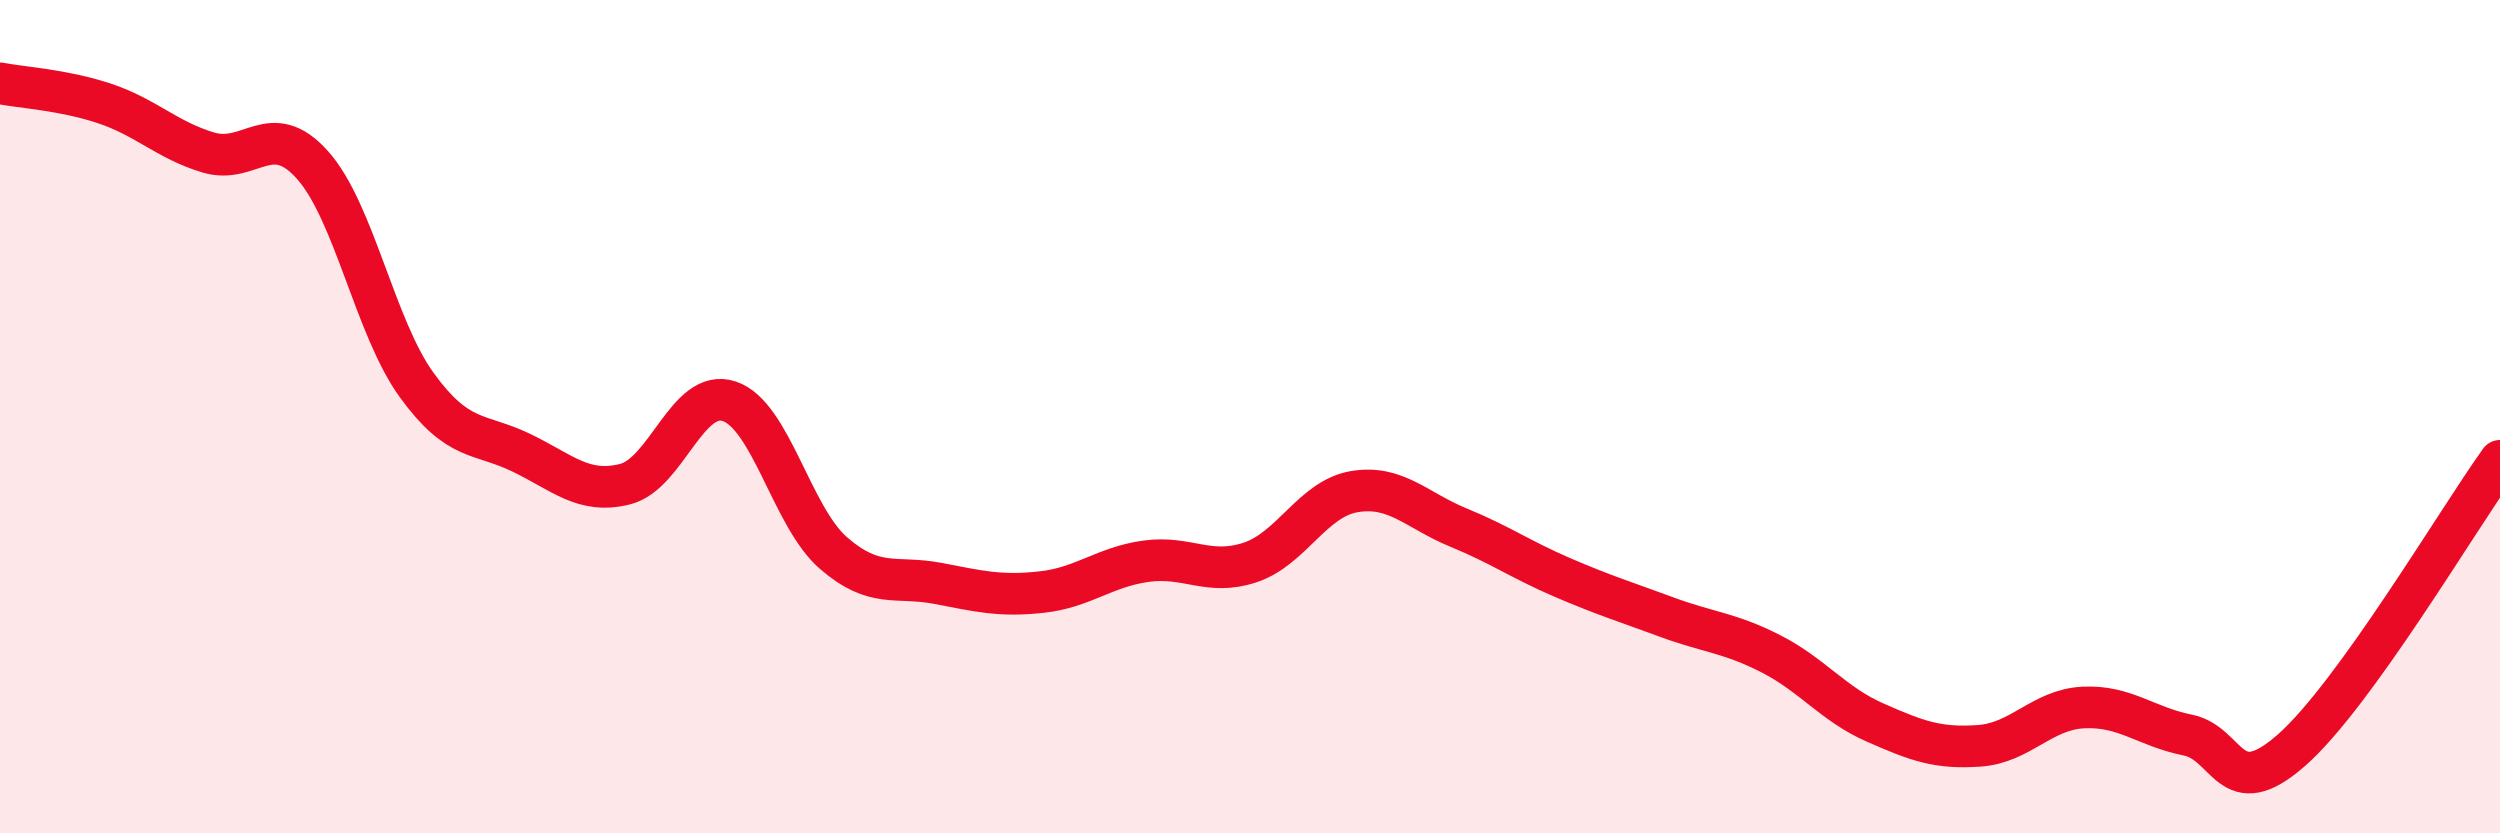
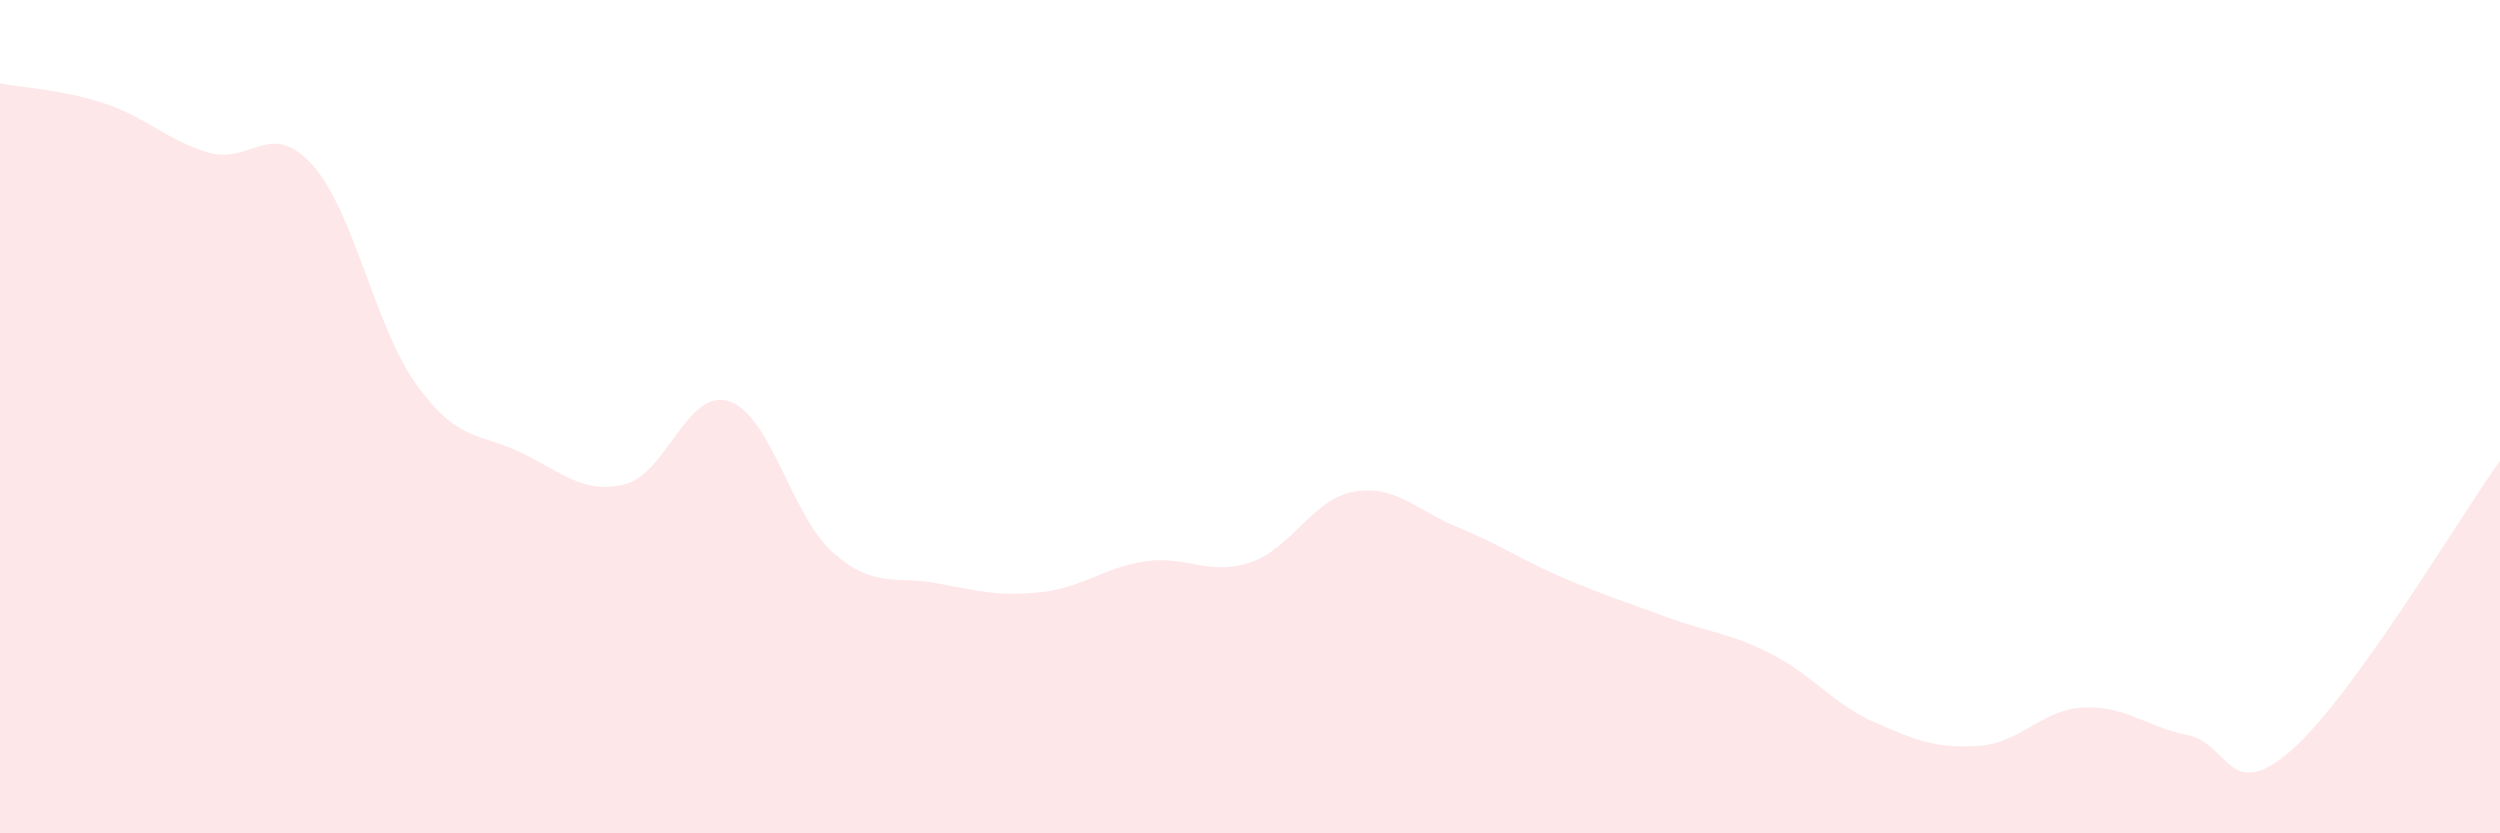
<svg xmlns="http://www.w3.org/2000/svg" width="60" height="20" viewBox="0 0 60 20">
  <path d="M 0,2 C 0.5,2.1 1.5,2.15 2.5,2.48 C 3.5,2.81 4,3.36 5,3.66 C 6,3.96 6.5,2.84 7.5,3.96 C 8.5,5.08 9,7.86 10,9.24 C 11,10.62 11.5,10.38 12.5,10.86 C 13.5,11.34 14,11.87 15,11.62 C 16,11.37 16.5,9.3 17.5,9.63 C 18.5,9.96 19,12.4 20,13.27 C 21,14.14 21.5,13.81 22.5,14 C 23.5,14.19 24,14.32 25,14.21 C 26,14.1 26.5,13.61 27.5,13.47 C 28.5,13.33 29,13.83 30,13.5 C 31,13.17 31.5,11.97 32.5,11.8 C 33.5,11.63 34,12.25 35,12.66 C 36,13.07 36.5,13.43 37.5,13.86 C 38.5,14.29 39,14.44 40,14.81 C 41,15.18 41.5,15.18 42.5,15.69 C 43.5,16.2 44,16.9 45,17.34 C 46,17.78 46.5,17.97 47.5,17.9 C 48.5,17.83 49,17.03 50,16.98 C 51,16.93 51.5,17.44 52.5,17.64 C 53.5,17.84 53.5,19.32 55,18 C 56.5,16.68 59,12.45 60,11.06L60 20L0 20Z" fill="#EB0A25" opacity="0.1" stroke-linecap="round" stroke-linejoin="round" />
-   <path d="M 0,2 C 0.5,2.1 1.5,2.15 2.5,2.48 C 3.5,2.81 4,3.36 5,3.66 C 6,3.96 6.5,2.84 7.5,3.96 C 8.5,5.08 9,7.86 10,9.24 C 11,10.62 11.5,10.38 12.5,10.86 C 13.5,11.34 14,11.87 15,11.62 C 16,11.37 16.5,9.3 17.5,9.63 C 18.5,9.96 19,12.4 20,13.27 C 21,14.14 21.5,13.81 22.5,14 C 23.5,14.19 24,14.32 25,14.21 C 26,14.1 26.5,13.61 27.5,13.47 C 28.5,13.33 29,13.83 30,13.5 C 31,13.17 31.5,11.97 32.5,11.8 C 33.5,11.63 34,12.25 35,12.66 C 36,13.07 36.5,13.43 37.5,13.86 C 38.5,14.29 39,14.44 40,14.81 C 41,15.18 41.5,15.18 42.5,15.69 C 43.5,16.2 44,16.9 45,17.34 C 46,17.78 46.5,17.97 47.5,17.9 C 48.5,17.83 49,17.03 50,16.98 C 51,16.93 51.5,17.44 52.5,17.64 C 53.5,17.84 53.5,19.32 55,18 C 56.5,16.68 59,12.45 60,11.06" stroke="#EB0A25" stroke-width="1" fill="none" stroke-linecap="round" stroke-linejoin="round" />
</svg>